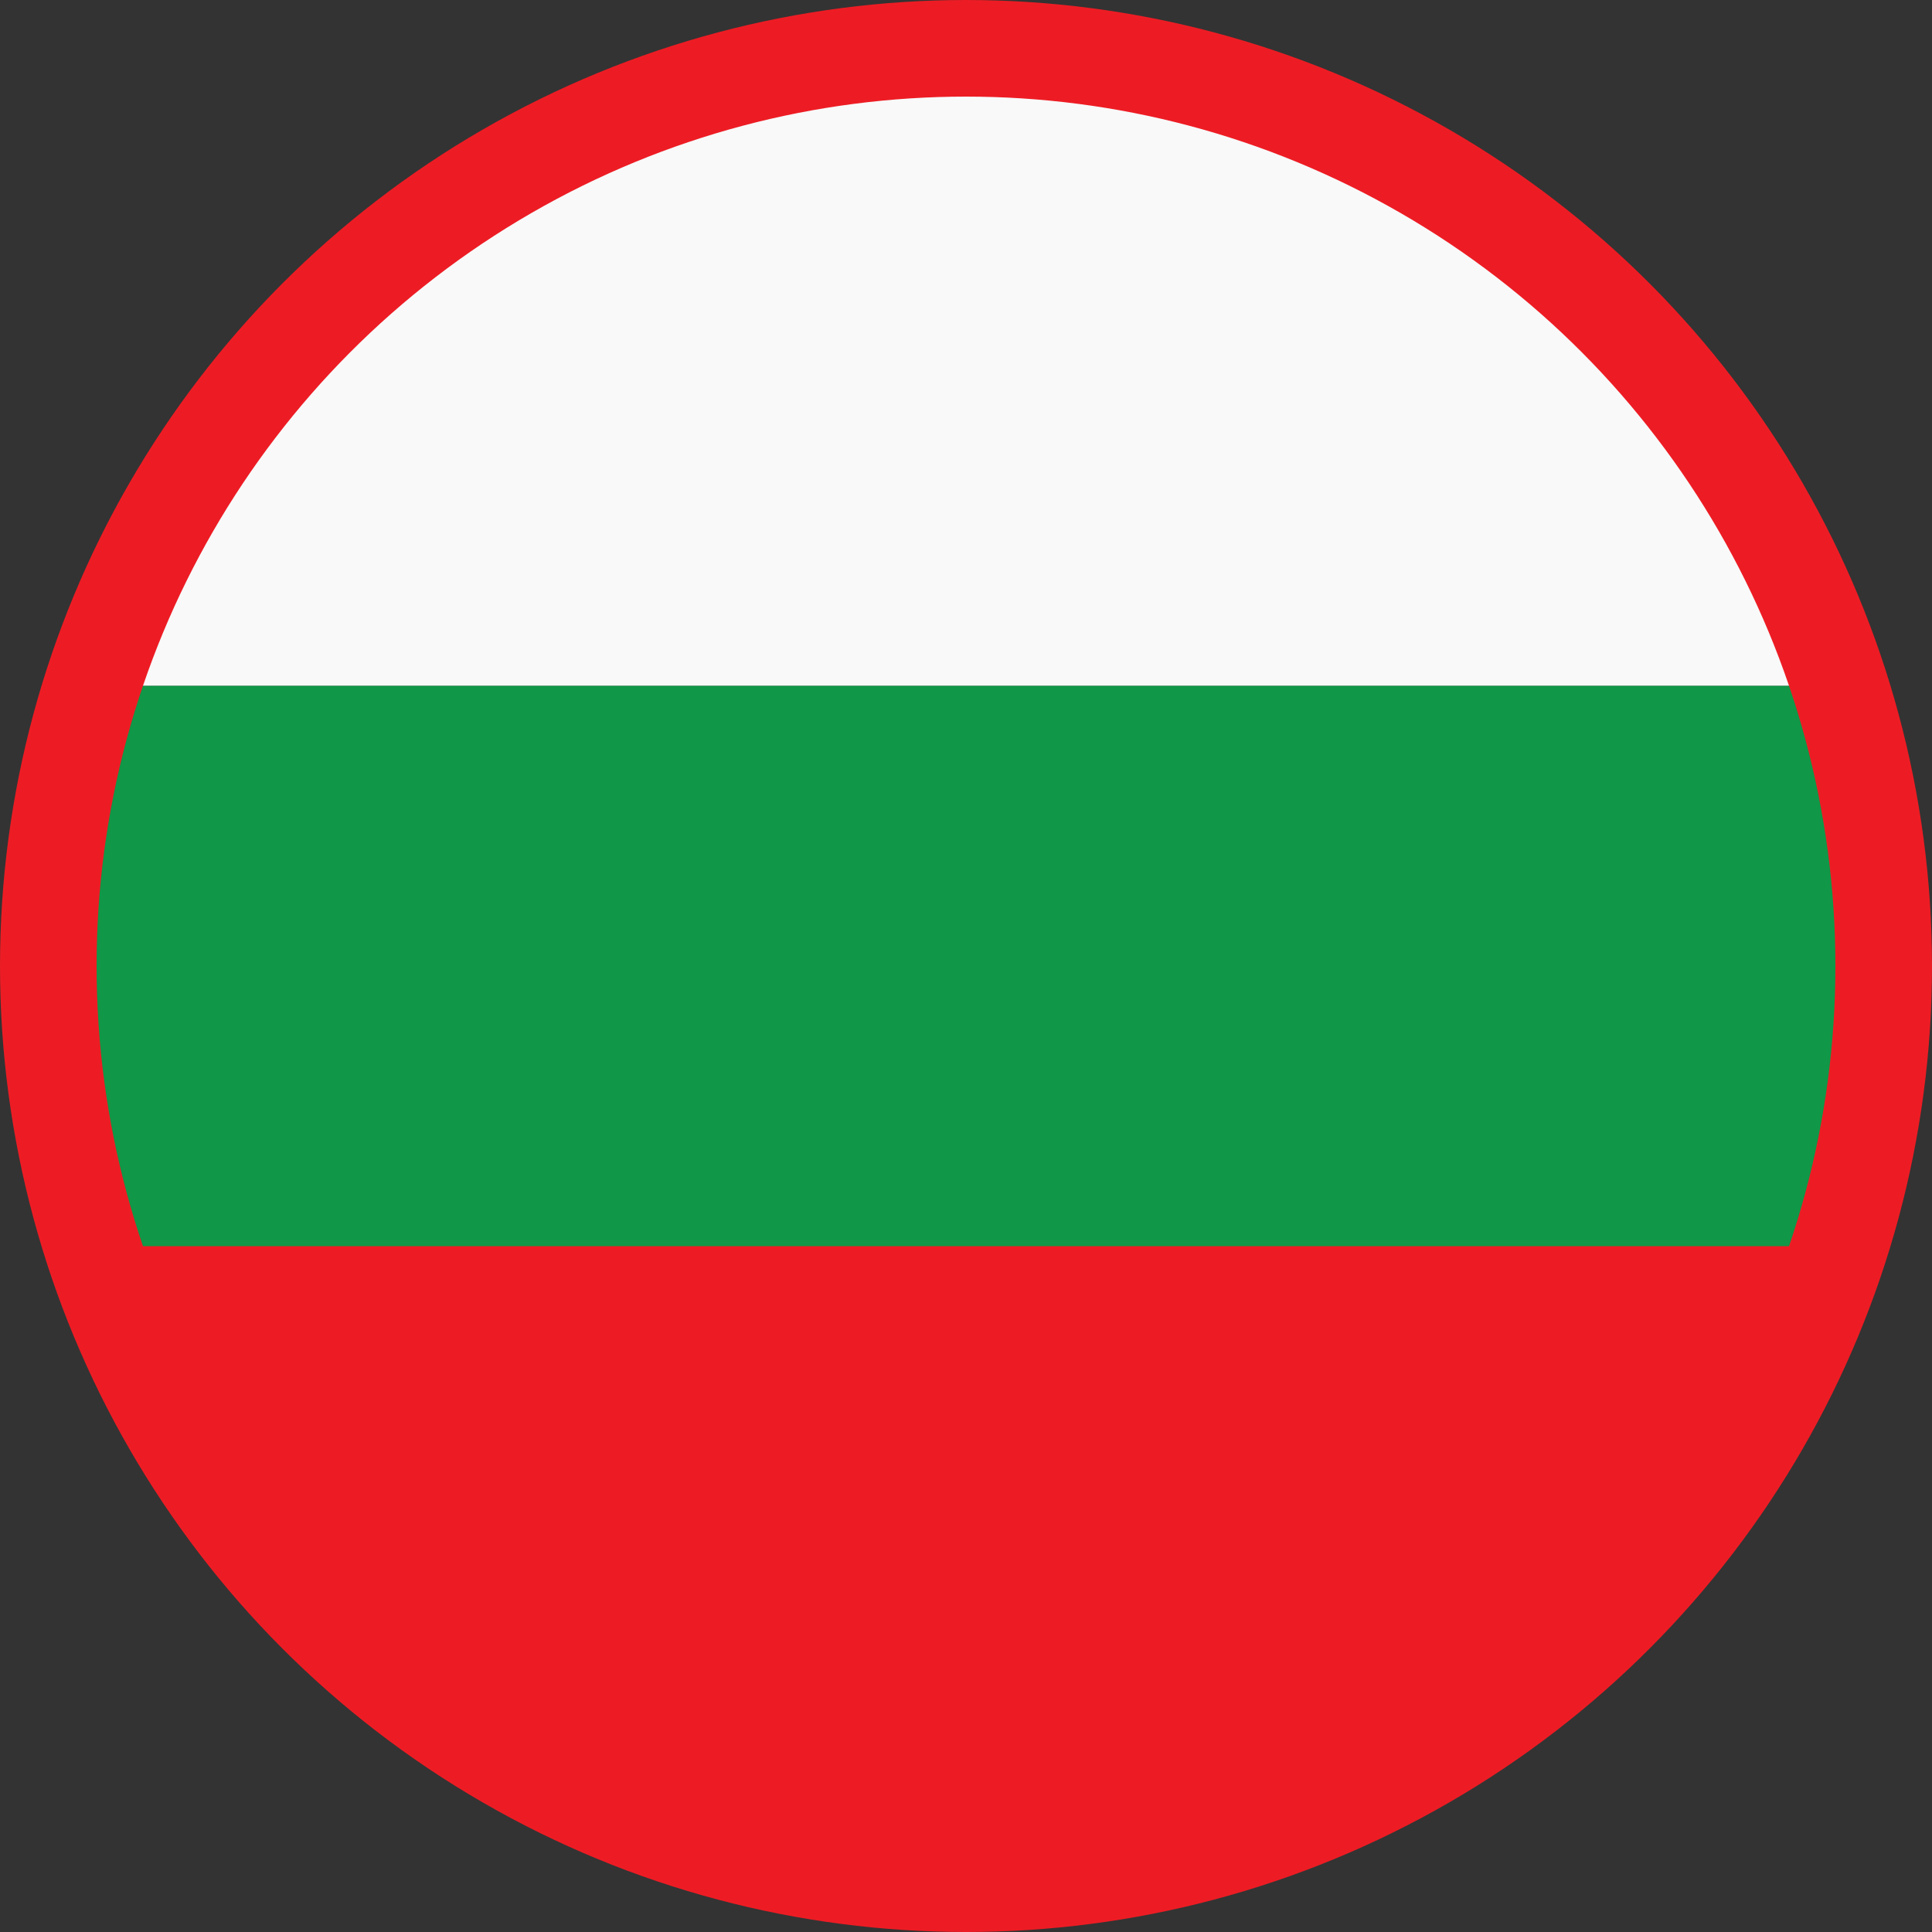
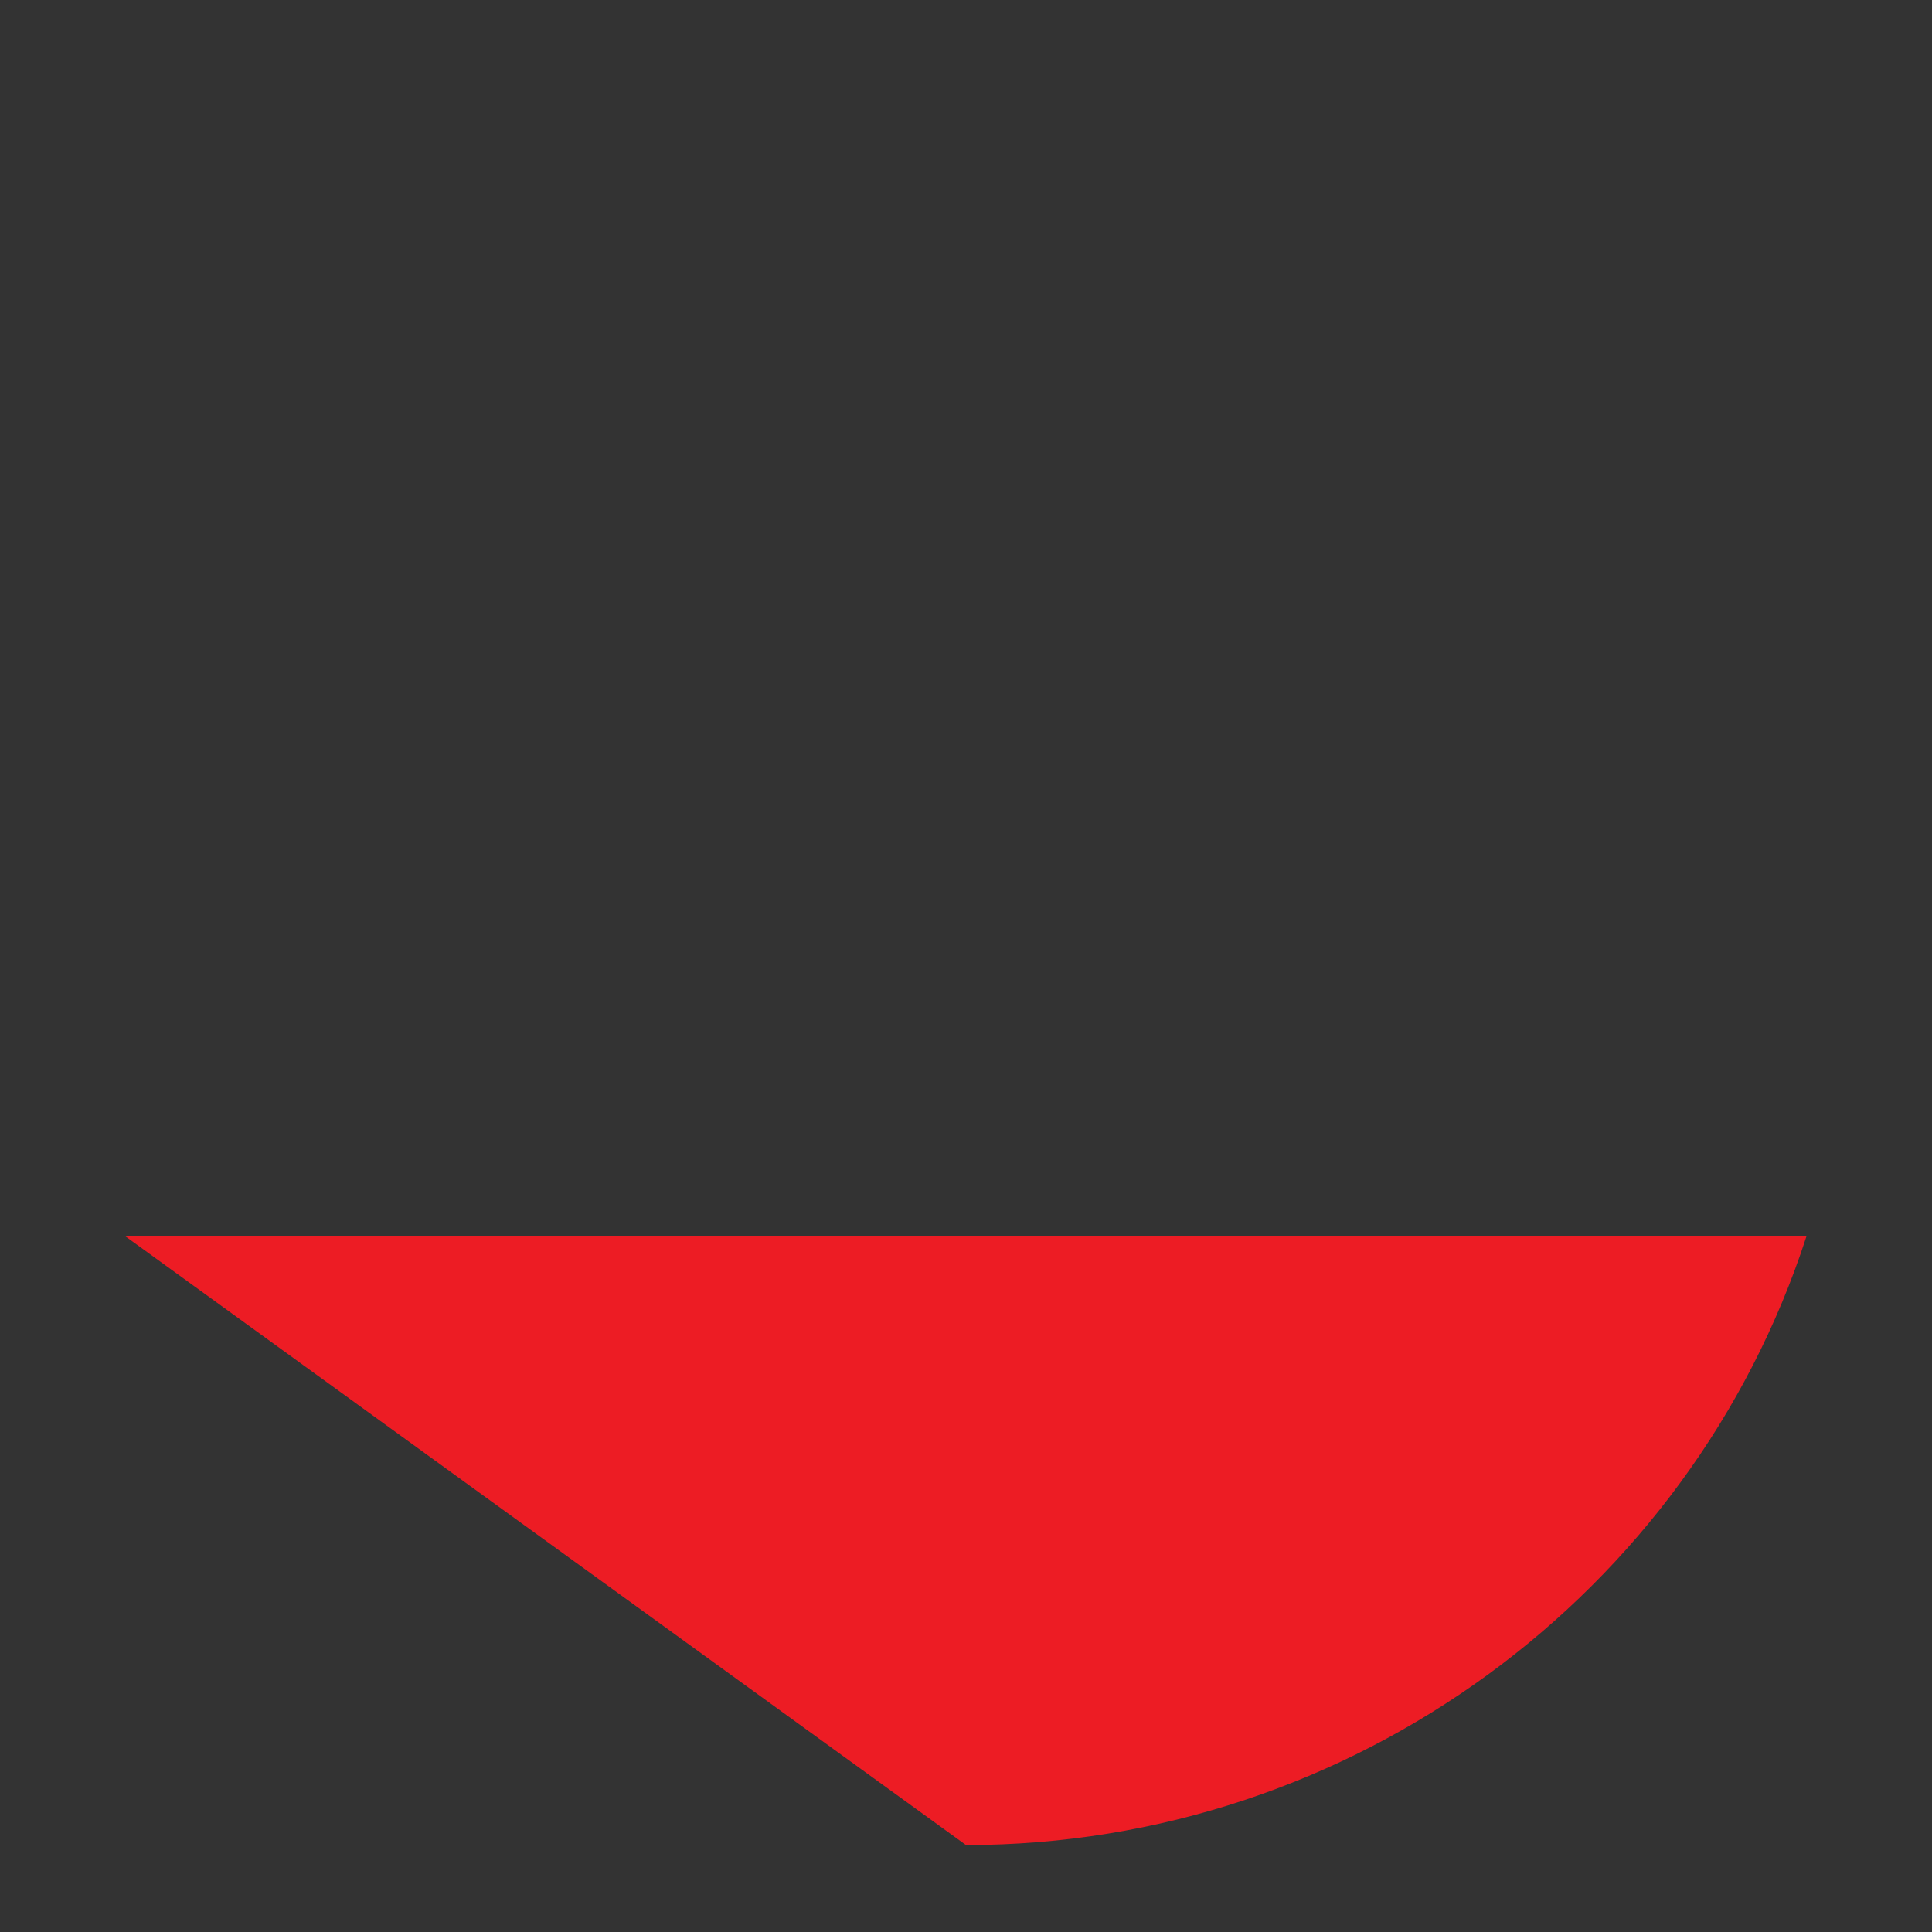
<svg xmlns="http://www.w3.org/2000/svg" version="1.1" id="Layer_1" x="0px" y="0px" viewBox="-2824 2116 20 20" style="enable-background:new -2824 2116 20 20;" xml:space="preserve">
  <rect x="-2824" y="2116" width="20" height="20" fill="#333333" stroke="none" />
  <style type="text/css">
	.st0{fill:#F9F9F9;}
	.st1{fill:#ED1C24;}
	.st2{fill:url(#SVGID_1_);}
	.st3{fill:none;stroke:#ED1C24;}
</style>
  <g>
-     <path class="st0" d="M-2814,2116.8c-4,0-7.5,2.6-8.7,6.3h17.4C-2806.5,2119.4-2810,2116.8-2814,2116.8z" />
-     <path class="st1" d="M-2814,2135.1c4,0,7.5-2.6,8.7-6.3h-17.4C-2821.5,2132.5-2818,2135.1-2814,2135.1z" />
+     <path class="st1" d="M-2814,2135.1c4,0,7.5-2.6,8.7-6.3h-17.4z" />
    <linearGradient id="SVGID_1_" gradientUnits="userSpaceOnUse" x1="-2823.174" y1="2125.829" x2="-2804.826" y2="2125.829" gradientTransform="matrix(1 0 0 -1 0 4251.849)">
      <stop offset="0.265" style="stop-color:#109747" />
      <stop offset="1" style="stop-color:#109747" />
    </linearGradient>
-     <path class="st2" d="M-2804.8,2126c0-1-0.2-2-0.5-2.9h-17.4c-0.3,0.9-0.5,1.9-0.5,2.9s0.2,2,0.5,2.9h17.4   C-2805,2128-2804.8,2127-2804.8,2126z" />
  </g>
-   <circle class="st3" cx="-2814" cy="2126" r="9.5" />
</svg>